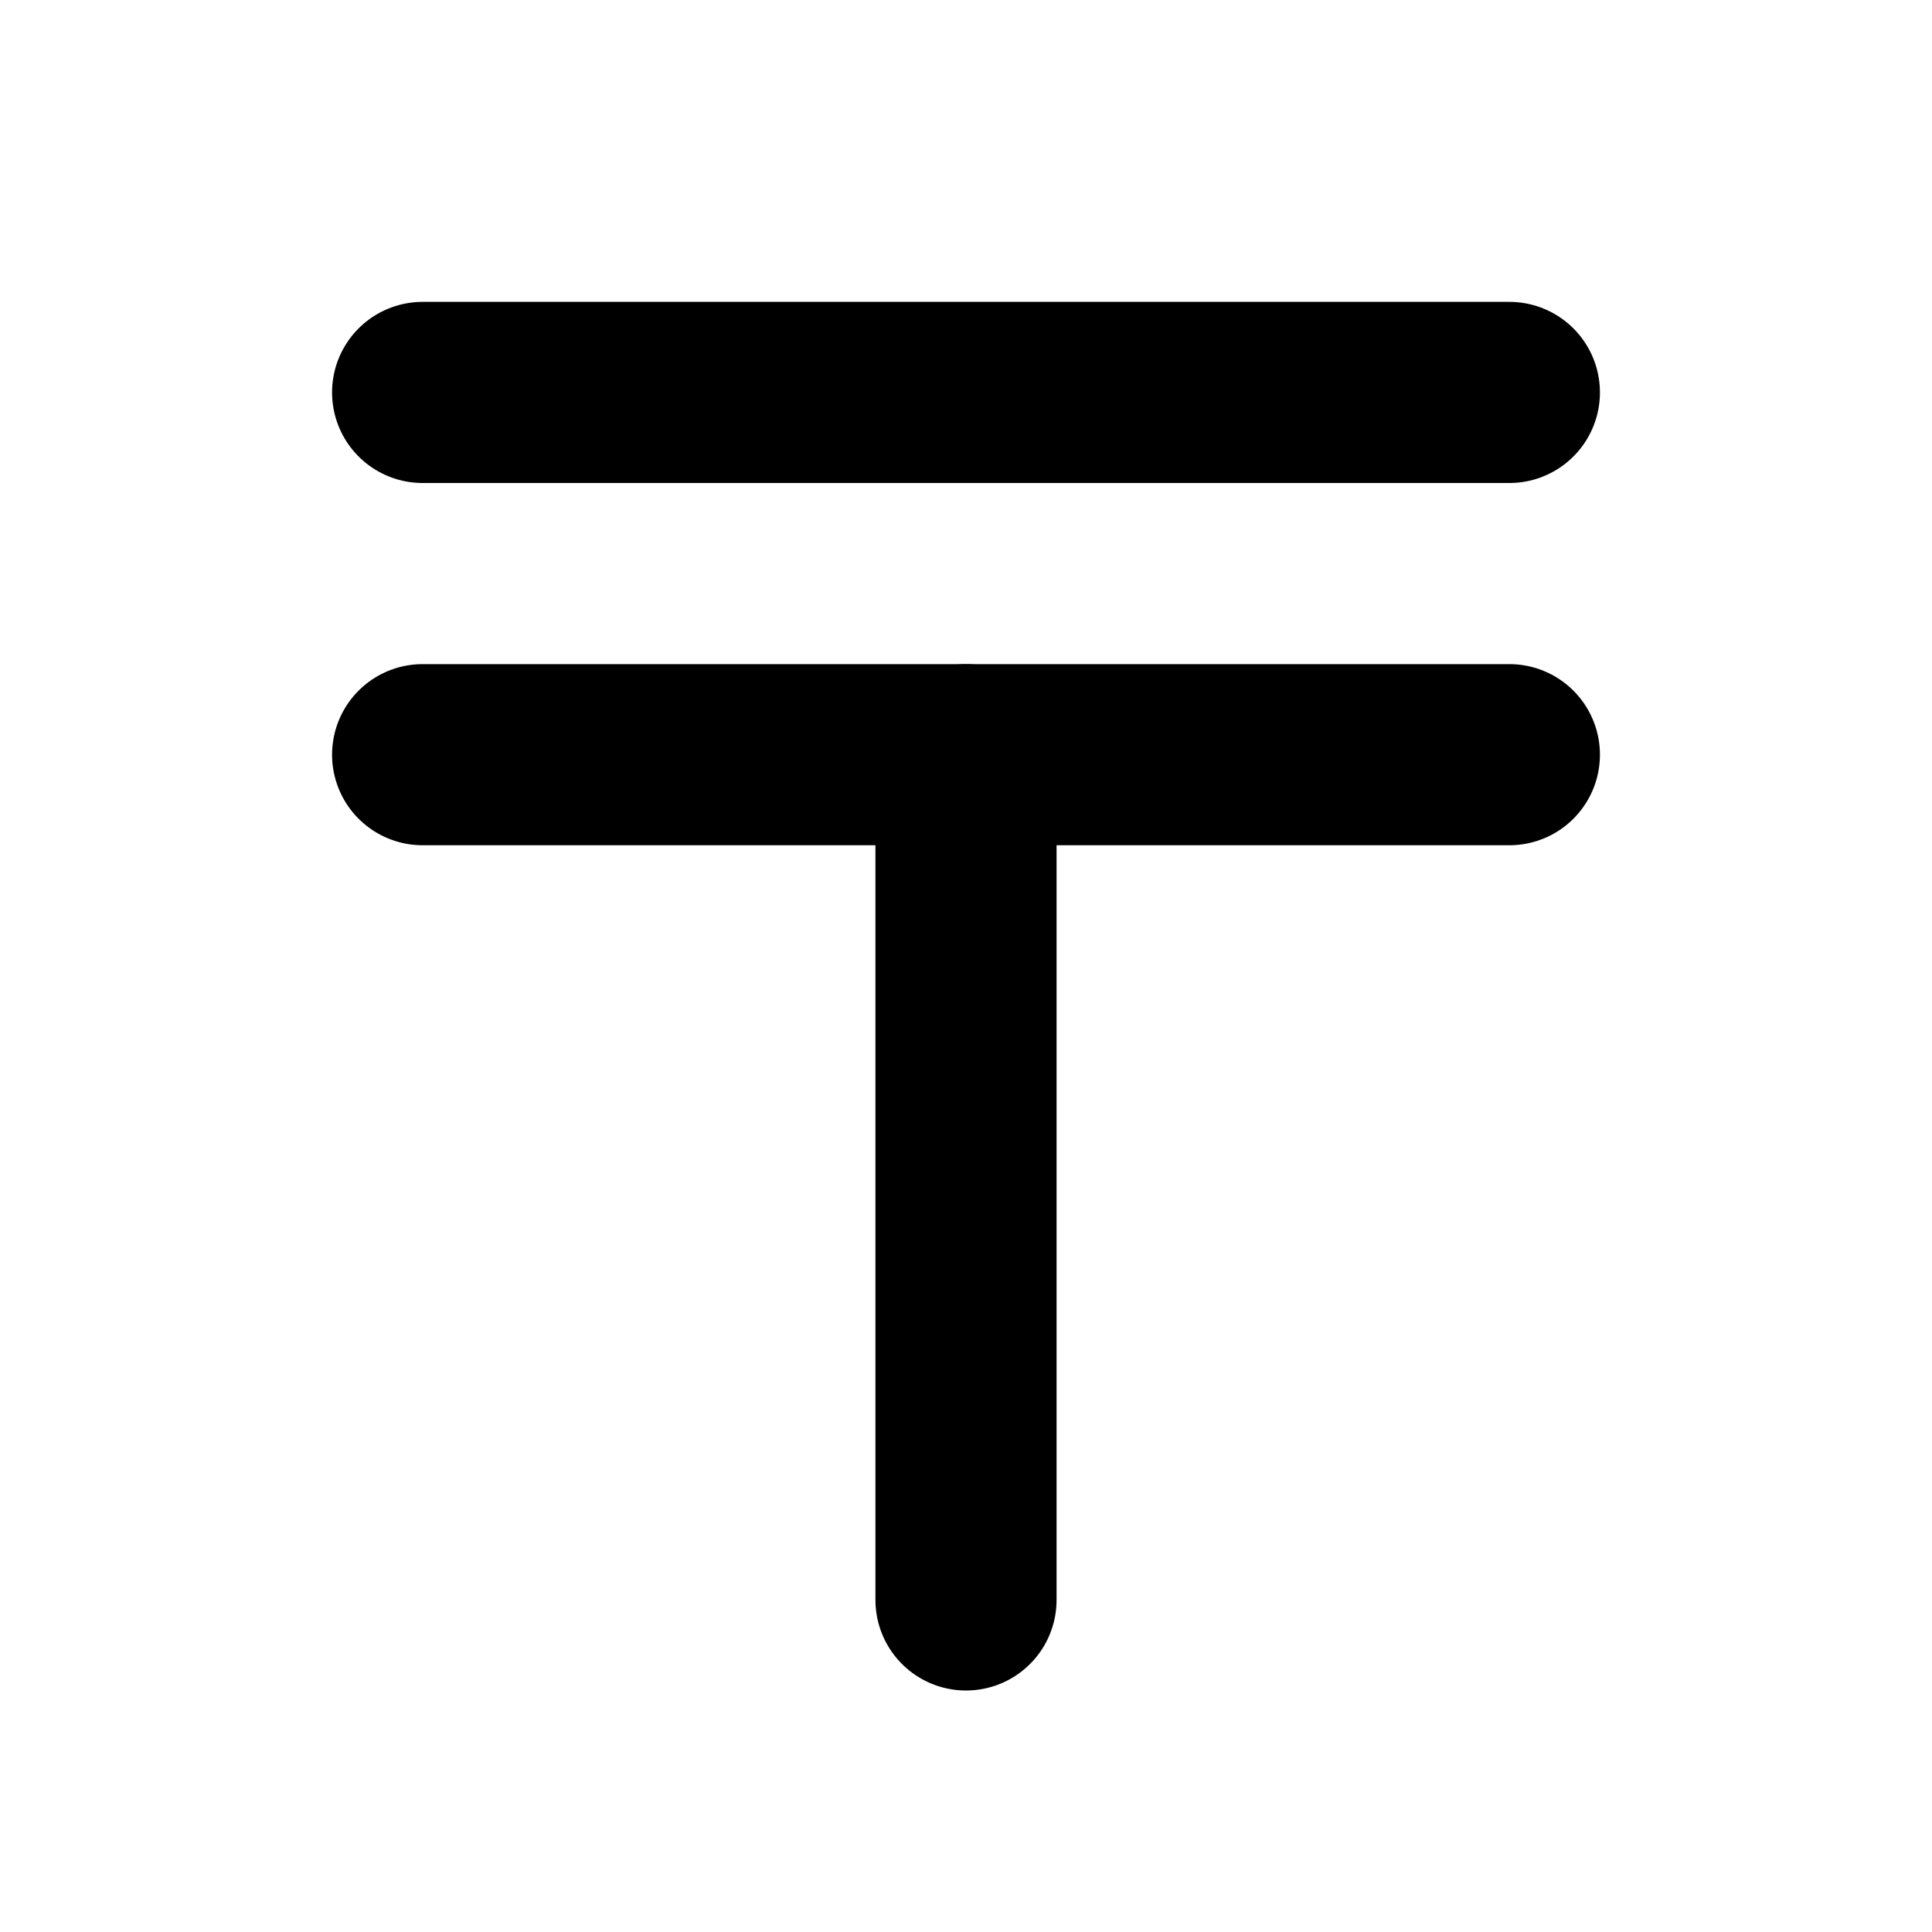
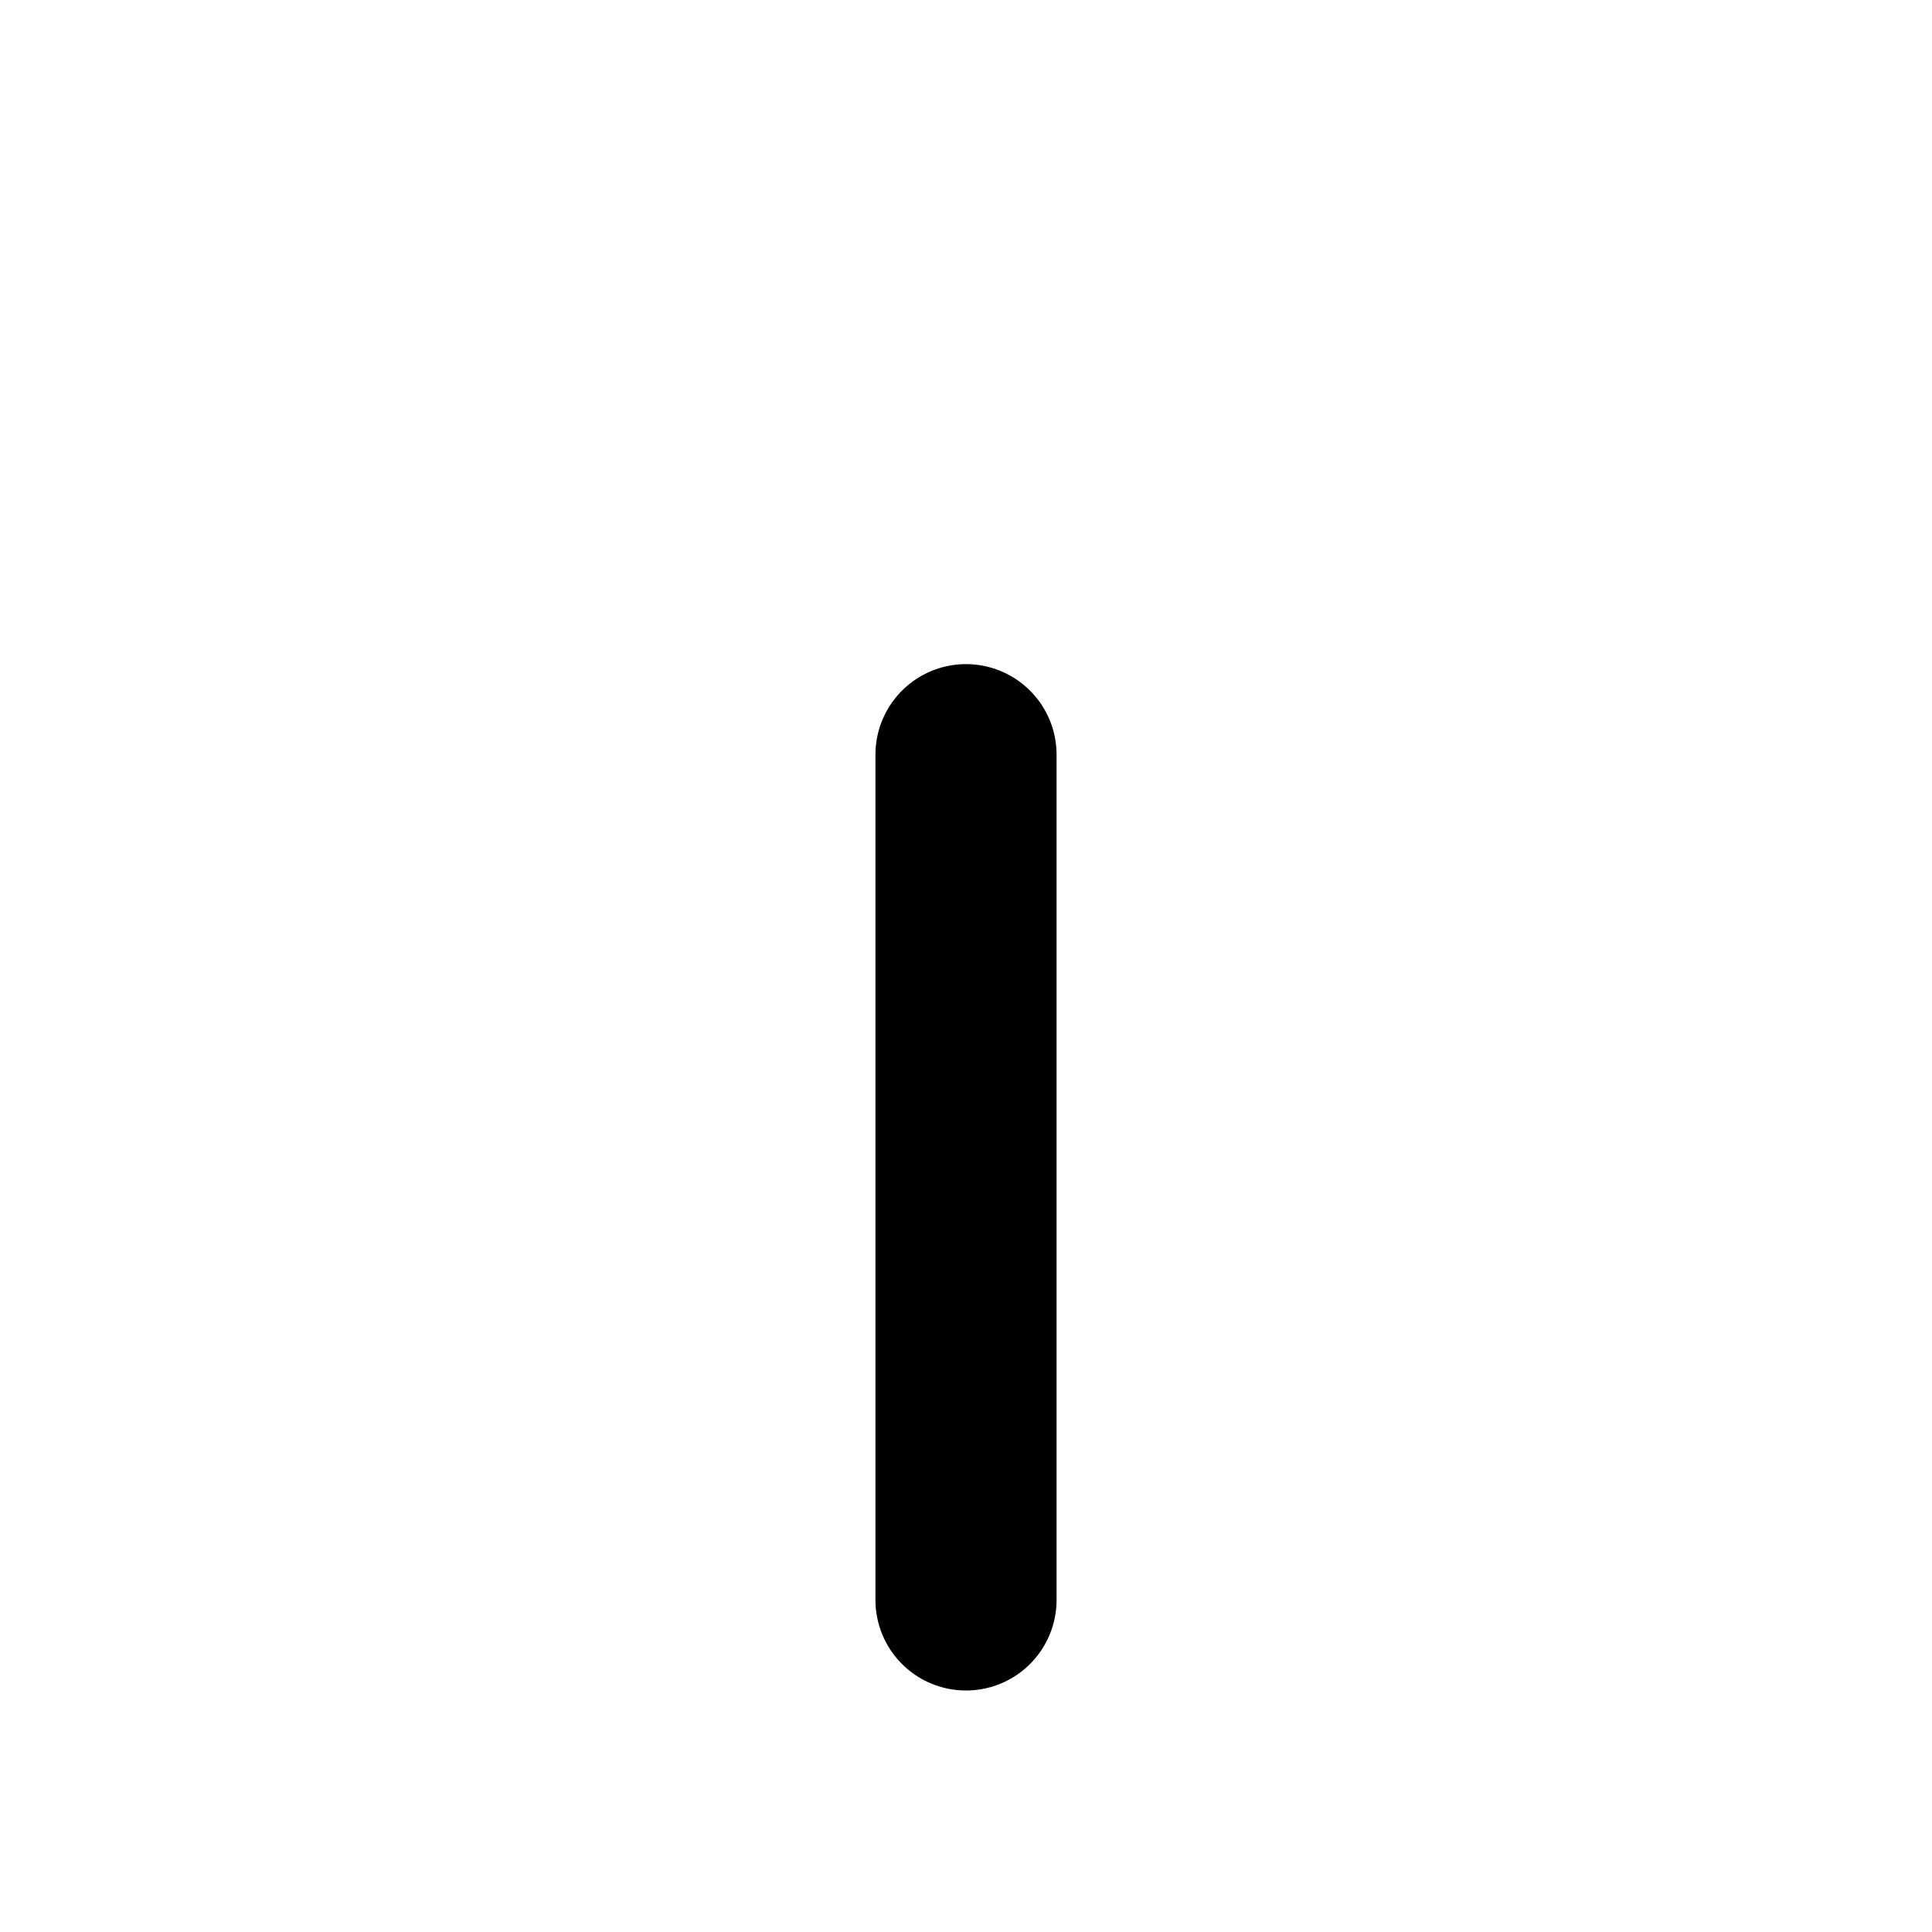
<svg xmlns="http://www.w3.org/2000/svg" viewBox="0 0 256 256">
-   <rect width="256" height="256" fill="none" />
-   <line x1="56" y1="100" x2="200" y2="100" fill="none" stroke="#000" stroke-linecap="round" stroke-linejoin="round" stroke-width="24" />
-   <line x1="56" y1="52" x2="200" y2="52" fill="none" stroke="#000" stroke-linecap="round" stroke-linejoin="round" stroke-width="24" />
  <line x1="128" y1="100" x2="128" y2="212" fill="none" stroke="#000" stroke-linecap="round" stroke-linejoin="round" stroke-width="24" />
</svg>